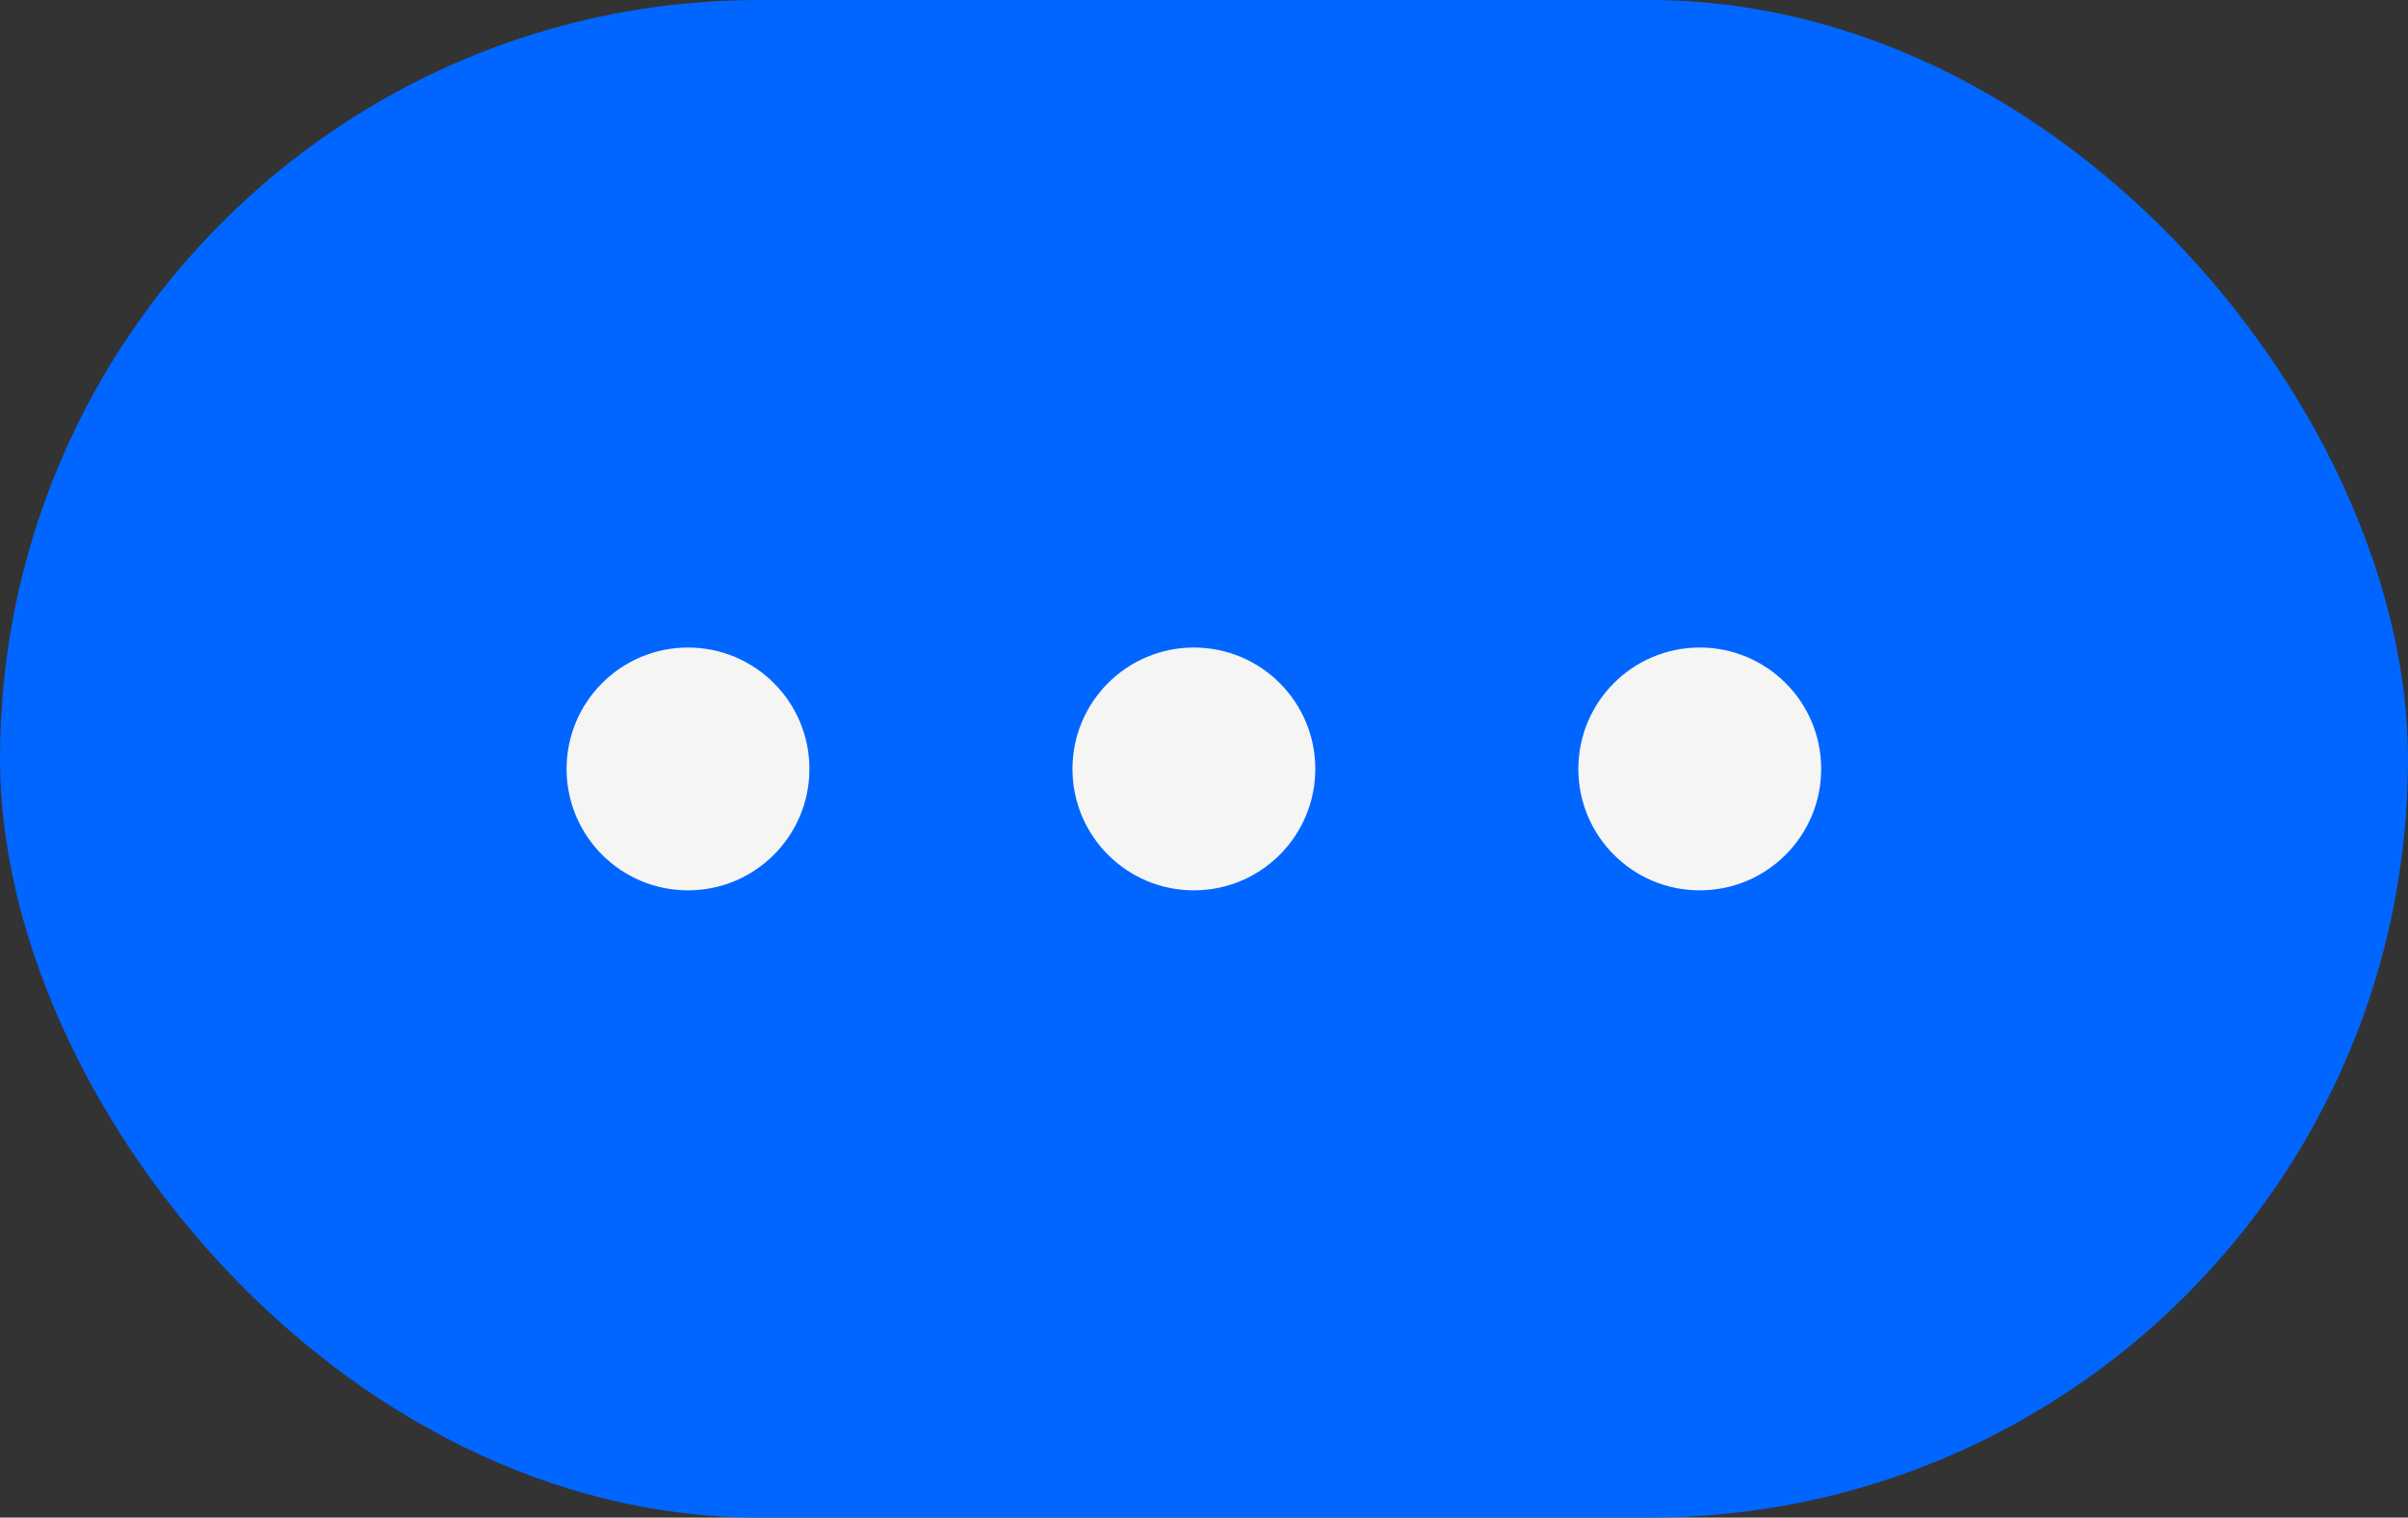
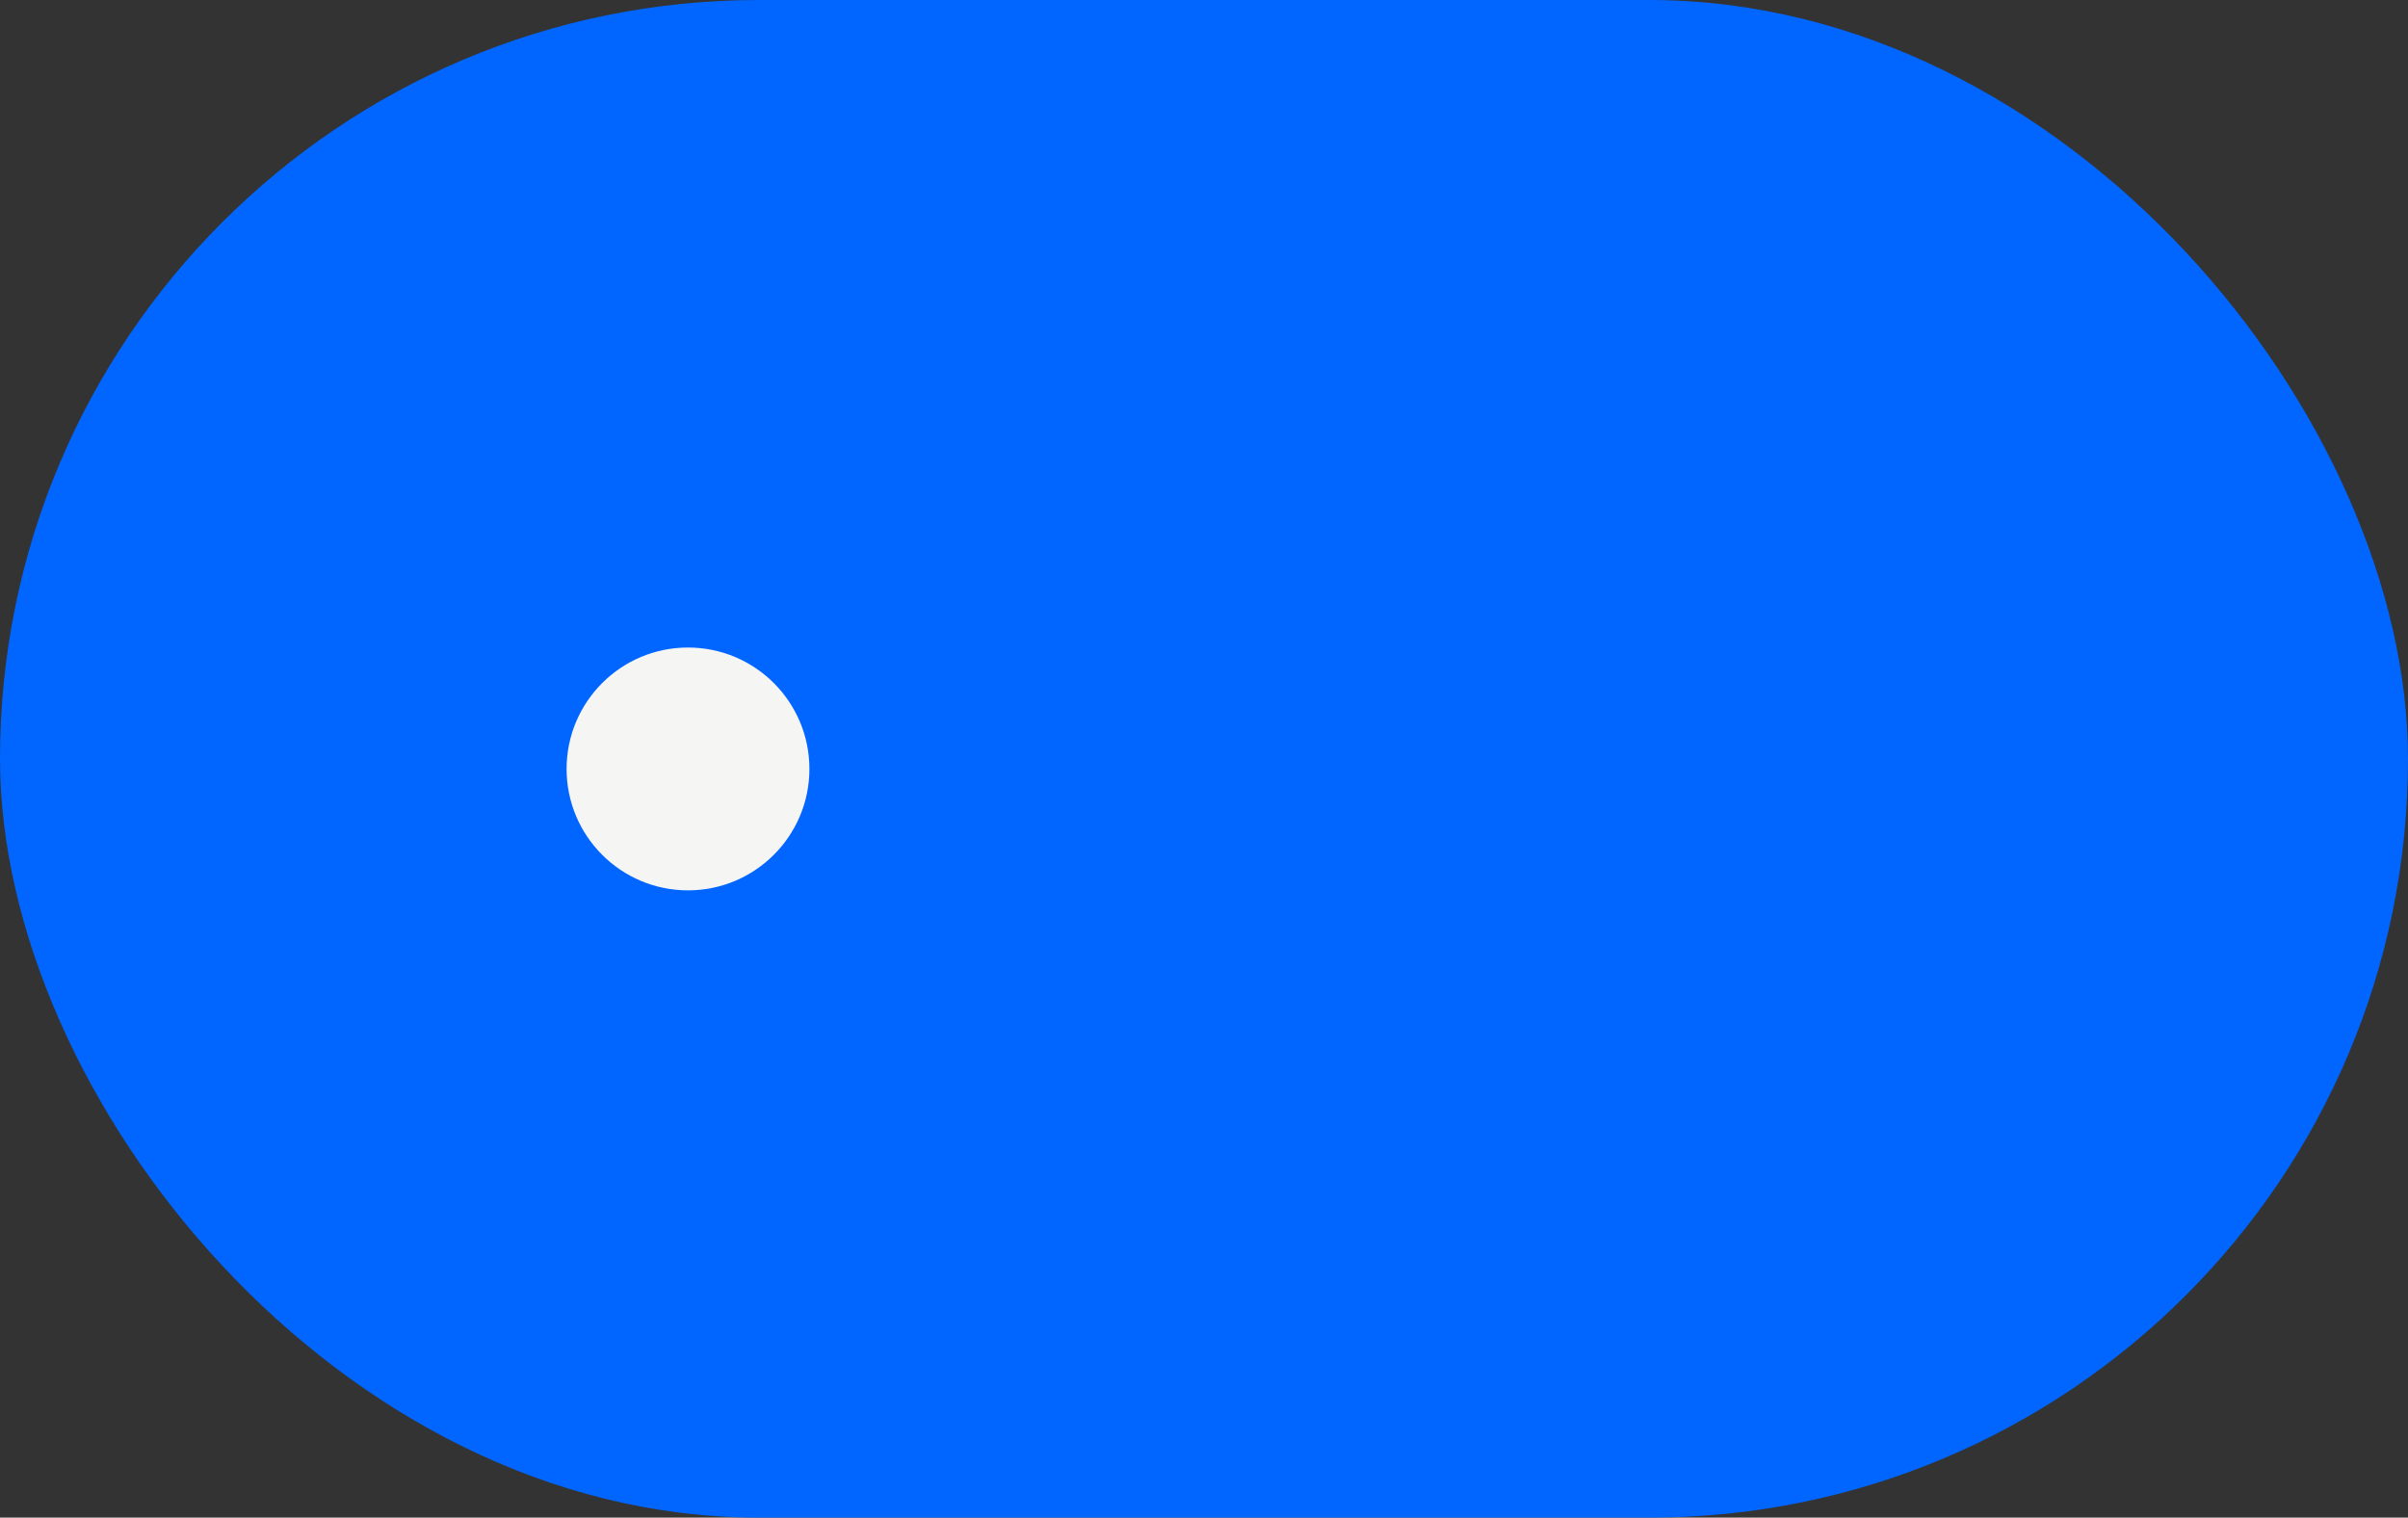
<svg xmlns="http://www.w3.org/2000/svg" width="119" height="75" viewBox="0 0 119 75" fill="none">
  <rect x="0" y="0" width="119" height="75" fill="#333333" stroke="none" />
  <rect width="119" height="75" rx="37.5" fill="#0066FF" />
  <circle cx="34" cy="38" r="6" fill="#F5F5F4" />
-   <circle cx="84" cy="38" r="6" fill="#F5F5F4" />
-   <circle cx="59" cy="38" r="6" fill="#F5F5F4" />
</svg>